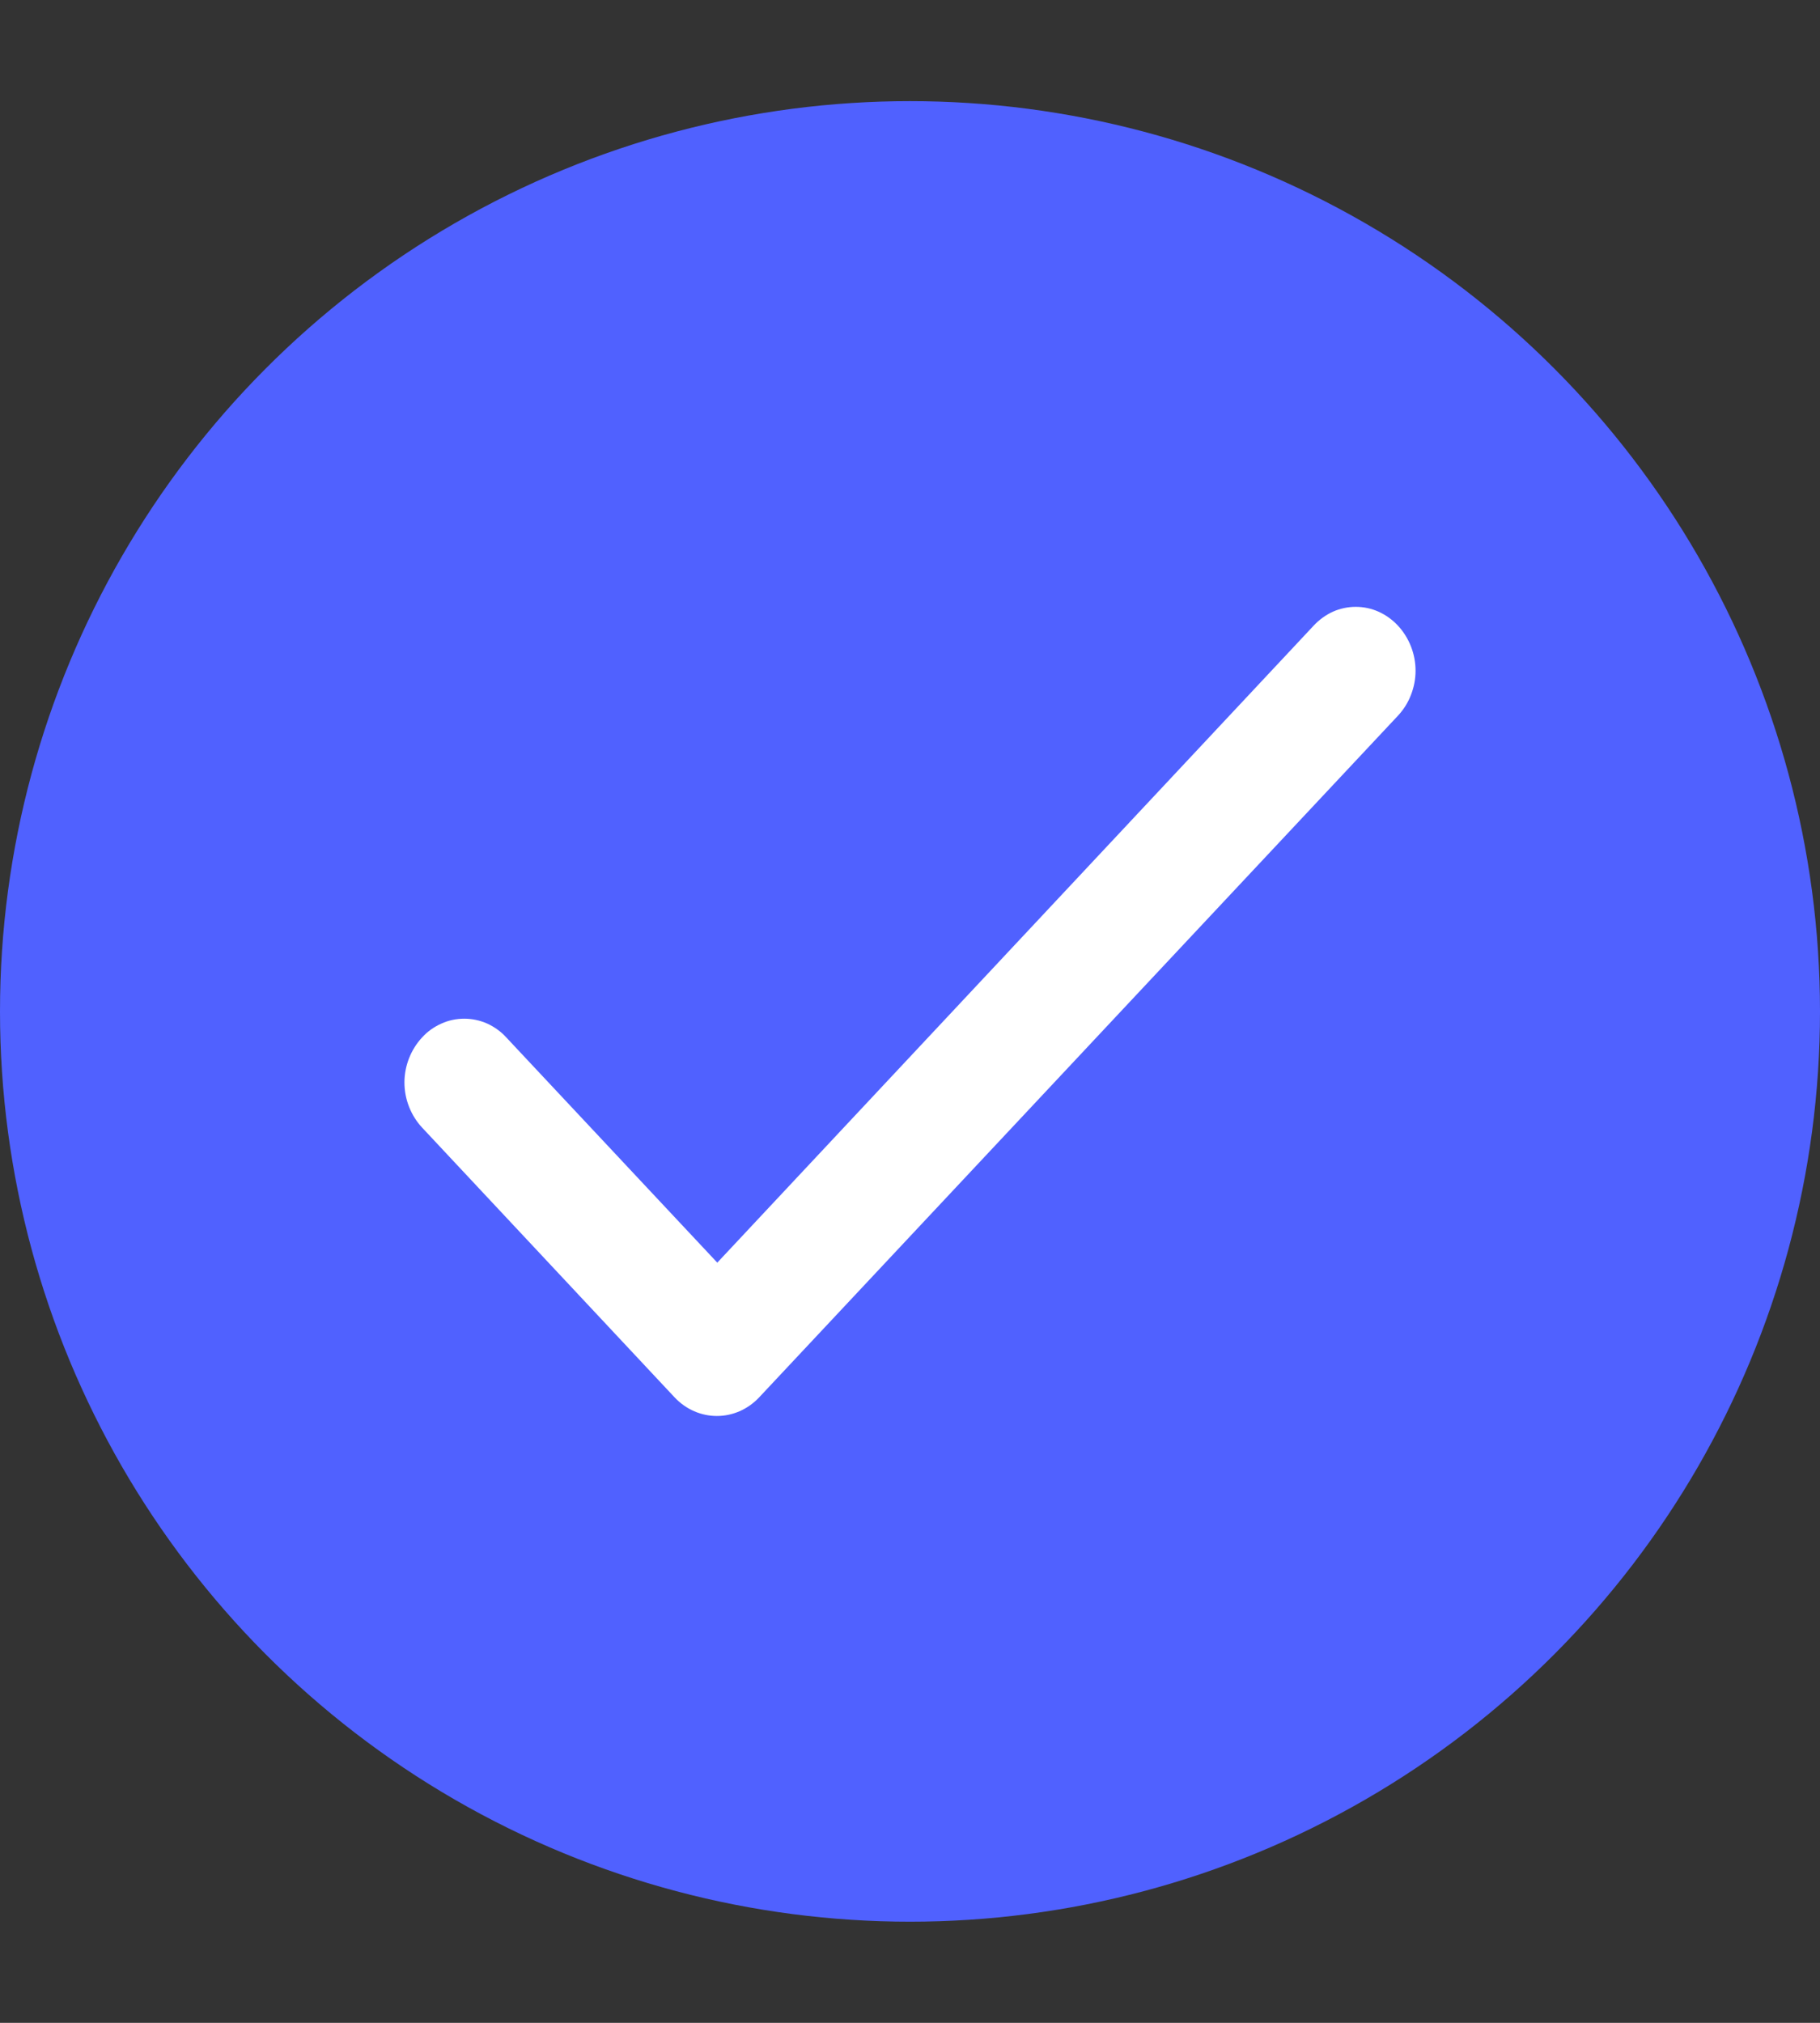
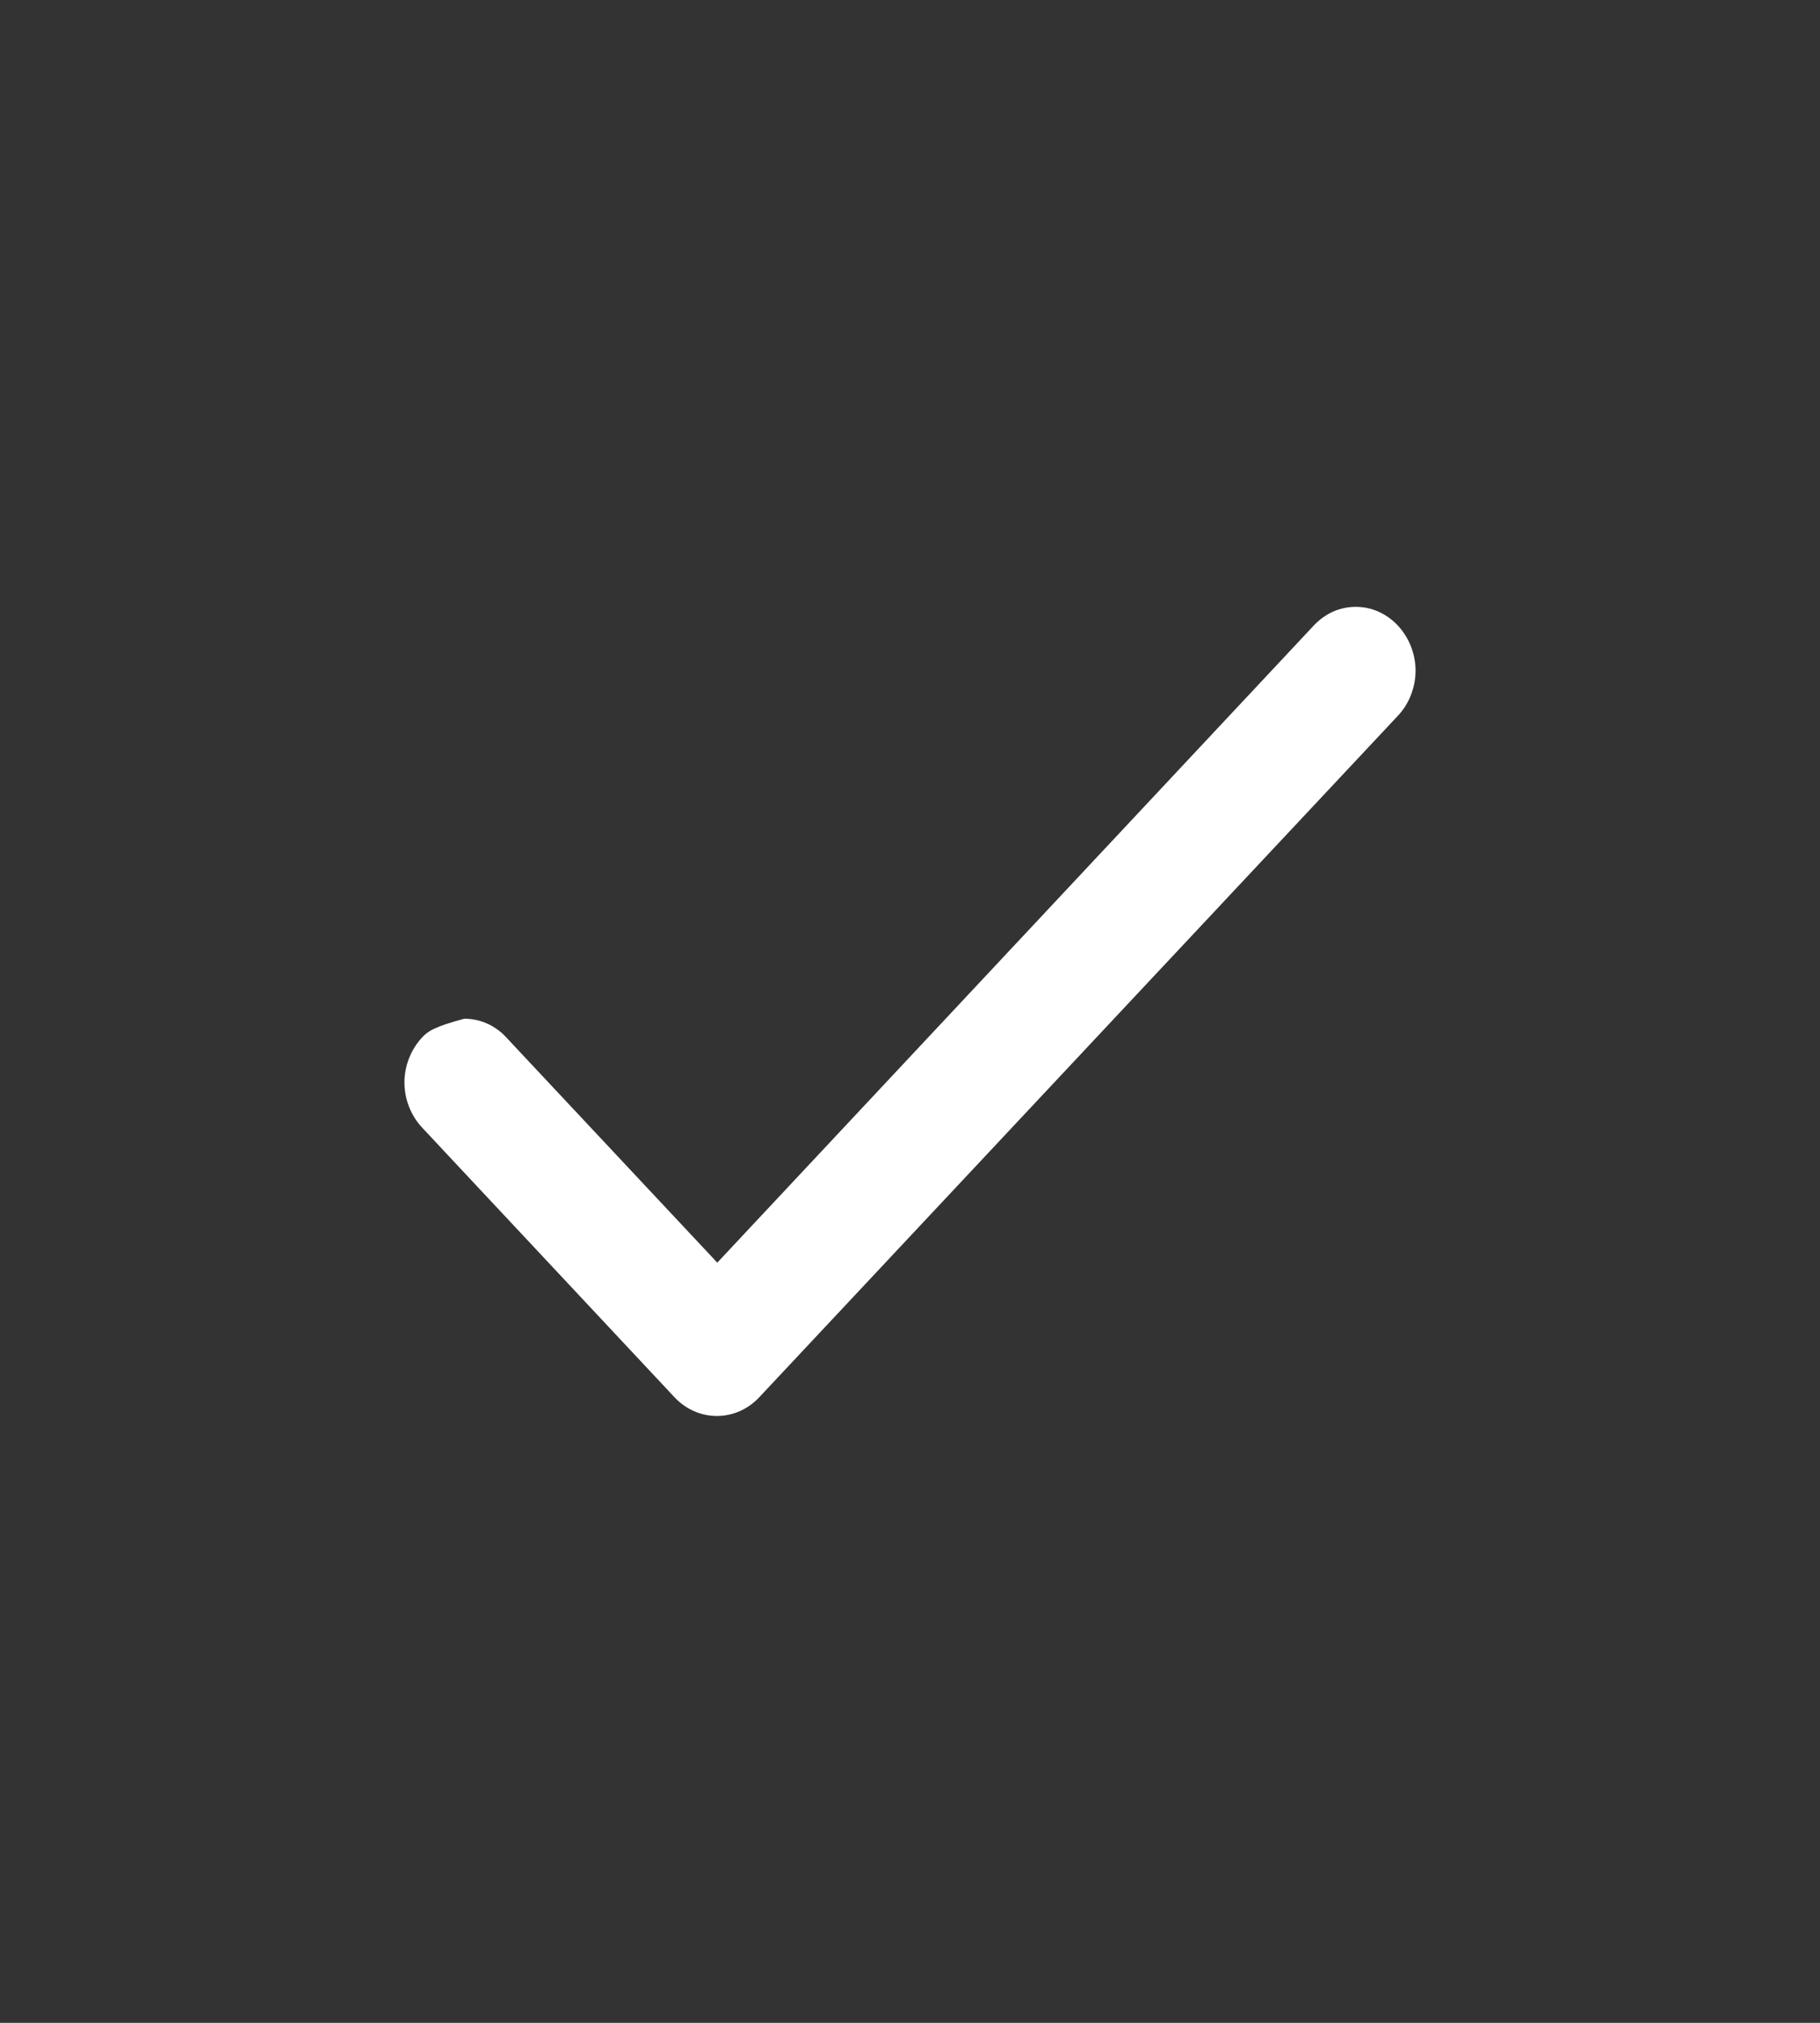
<svg xmlns="http://www.w3.org/2000/svg" width="9" height="10" viewBox="0 0 9 10" fill="none">
  <rect x="0" y="0" width="9" height="10" fill="#333333" stroke="none" />
-   <circle cx="4.5" cy="5" r="4.5" fill="#5061FF" />
-   <path d="M3.547 6.242L2.504 5.129C2.477 5.099 2.444 5.076 2.409 5.06C2.373 5.044 2.334 5.036 2.296 5.036C2.257 5.036 2.218 5.044 2.183 5.06C2.147 5.076 2.114 5.099 2.087 5.129C2.06 5.158 2.038 5.193 2.023 5.231C2.008 5.269 2 5.31 2 5.351C2 5.393 2.008 5.434 2.023 5.472C2.038 5.51 2.06 5.545 2.087 5.574L3.335 6.907C3.451 7.031 3.639 7.031 3.755 6.907L6.913 3.538C6.94 3.509 6.962 3.475 6.977 3.436C6.992 3.398 7 3.357 7 3.316C7 3.274 6.992 3.233 6.977 3.195C6.962 3.157 6.94 3.122 6.913 3.093C6.886 3.064 6.853 3.04 6.817 3.024C6.782 3.008 6.743 3 6.704 3C6.666 3 6.627 3.008 6.591 3.024C6.556 3.04 6.523 3.064 6.496 3.093L3.547 6.242Z" fill="white" />
+   <path d="M3.547 6.242L2.504 5.129C2.477 5.099 2.444 5.076 2.409 5.06C2.373 5.044 2.334 5.036 2.296 5.036C2.147 5.076 2.114 5.099 2.087 5.129C2.06 5.158 2.038 5.193 2.023 5.231C2.008 5.269 2 5.31 2 5.351C2 5.393 2.008 5.434 2.023 5.472C2.038 5.51 2.06 5.545 2.087 5.574L3.335 6.907C3.451 7.031 3.639 7.031 3.755 6.907L6.913 3.538C6.94 3.509 6.962 3.475 6.977 3.436C6.992 3.398 7 3.357 7 3.316C7 3.274 6.992 3.233 6.977 3.195C6.962 3.157 6.94 3.122 6.913 3.093C6.886 3.064 6.853 3.04 6.817 3.024C6.782 3.008 6.743 3 6.704 3C6.666 3 6.627 3.008 6.591 3.024C6.556 3.04 6.523 3.064 6.496 3.093L3.547 6.242Z" fill="white" />
</svg>